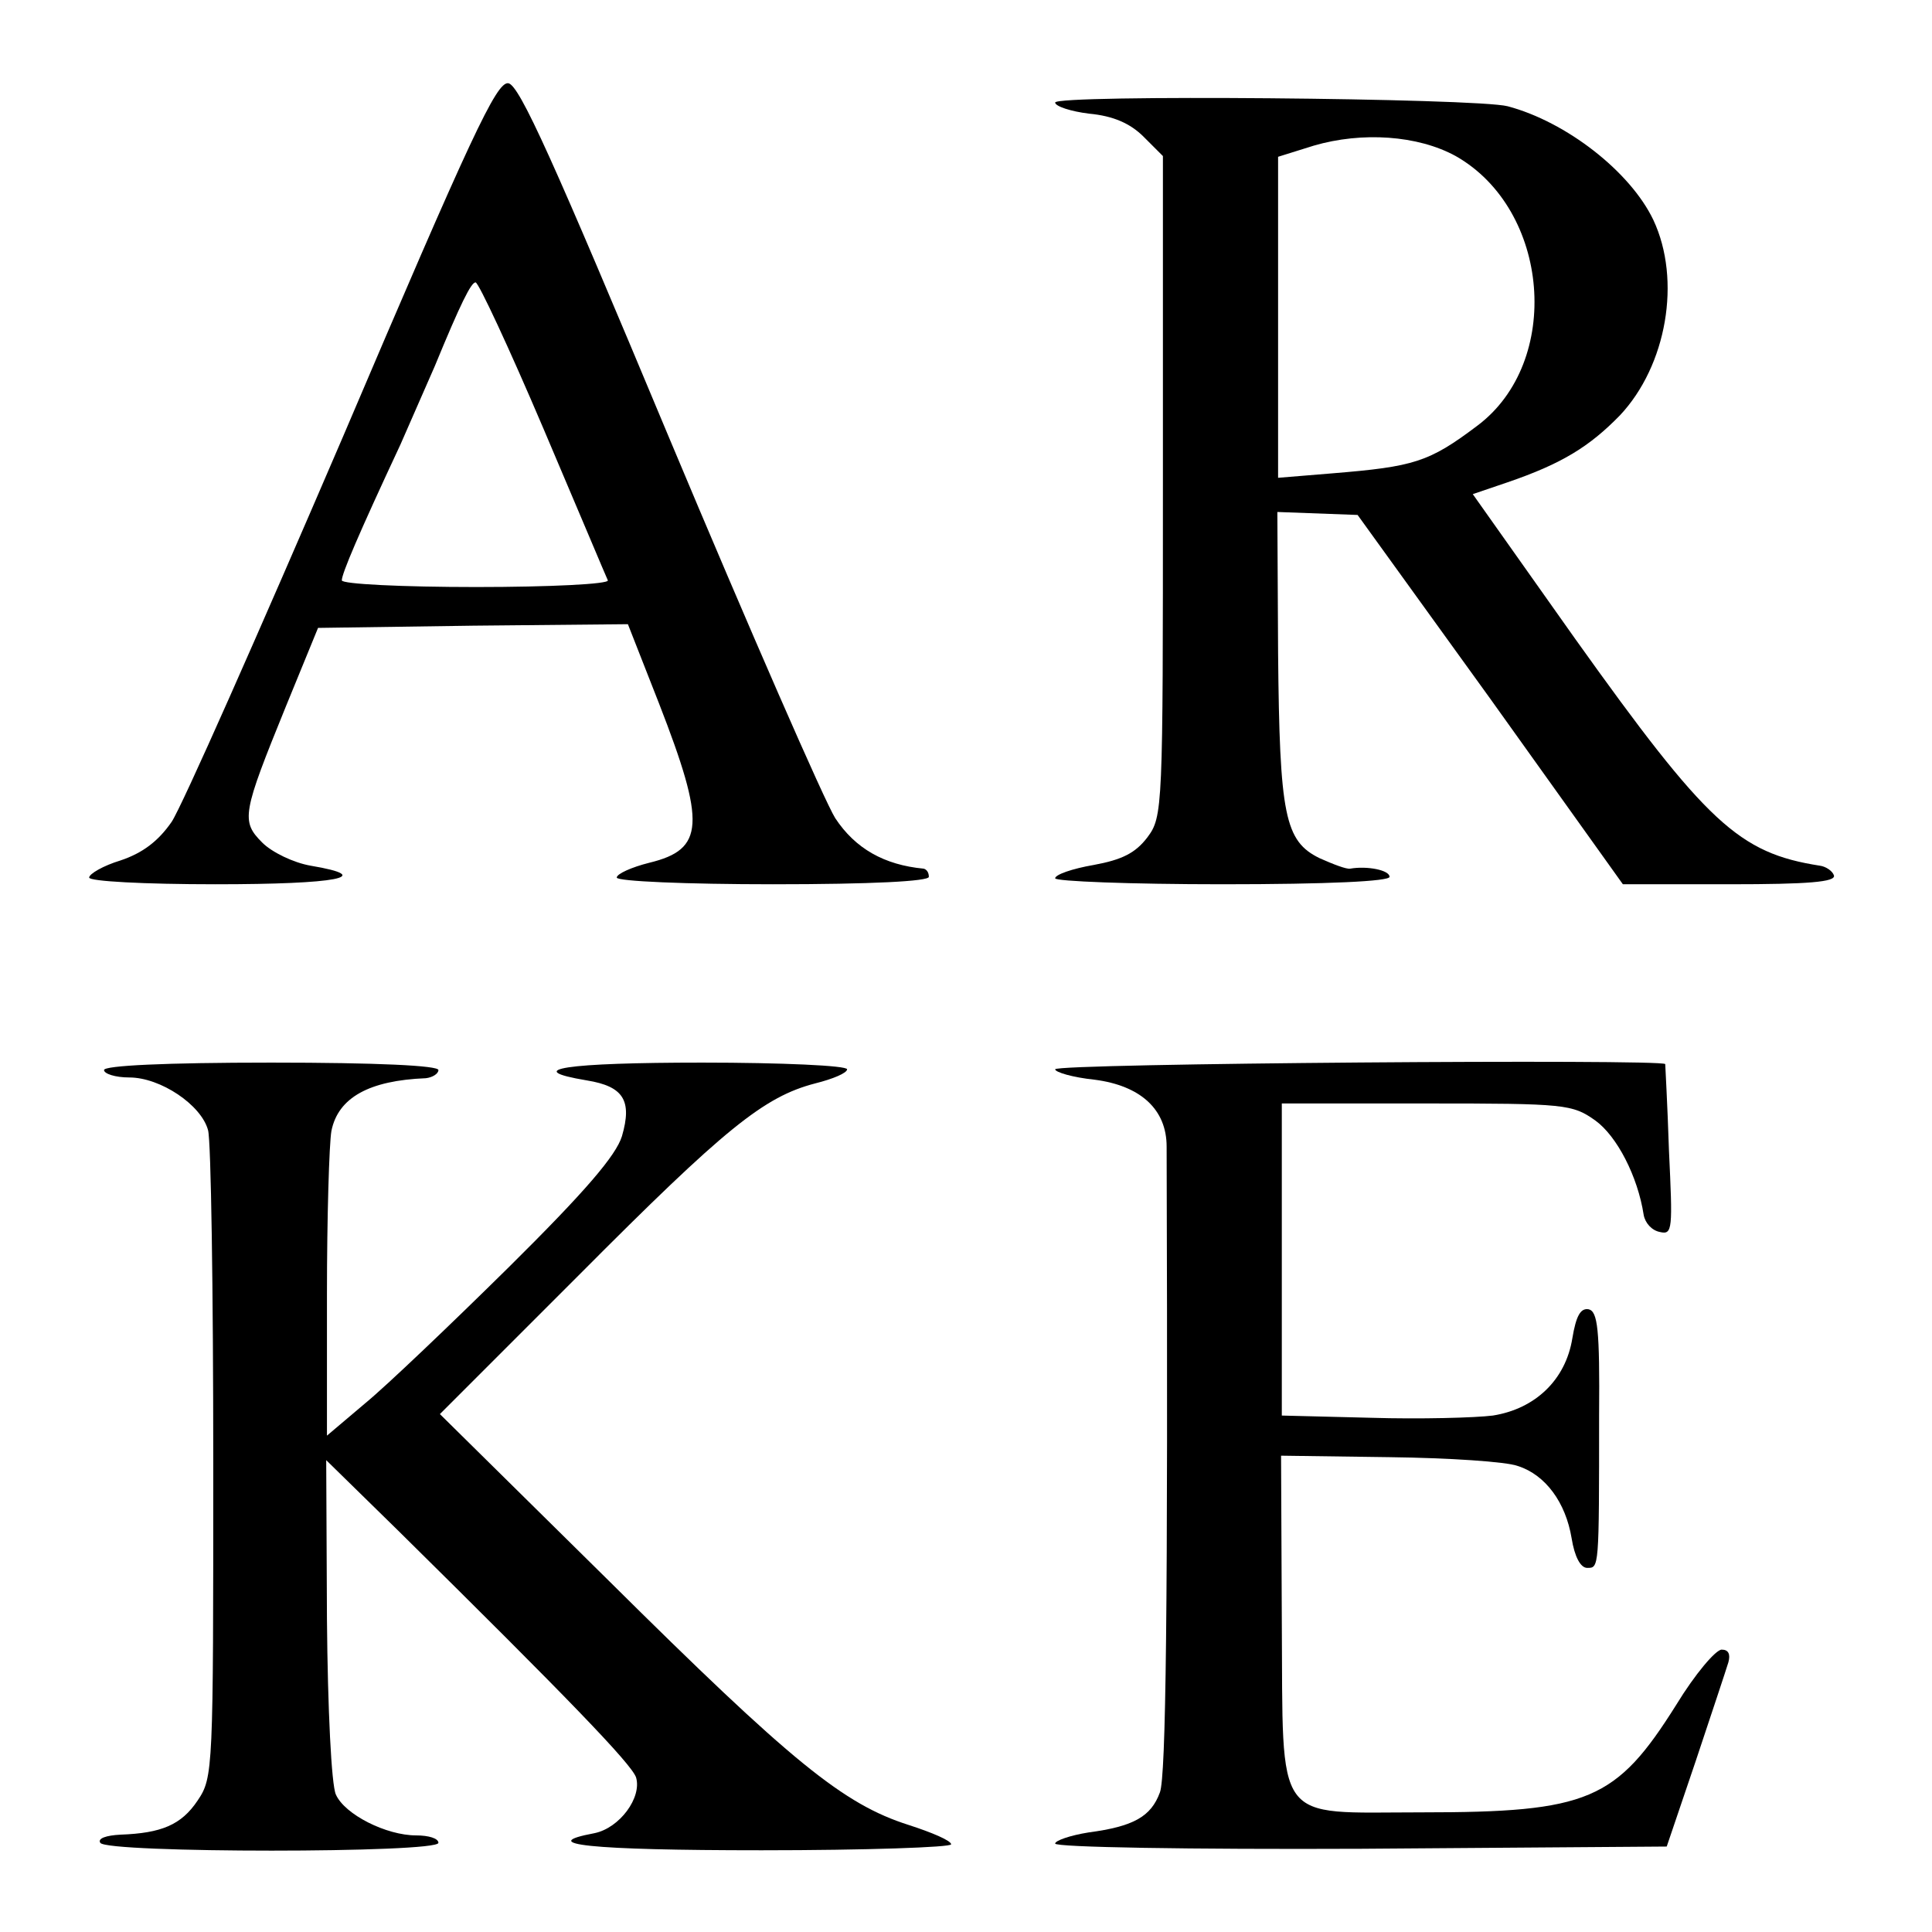
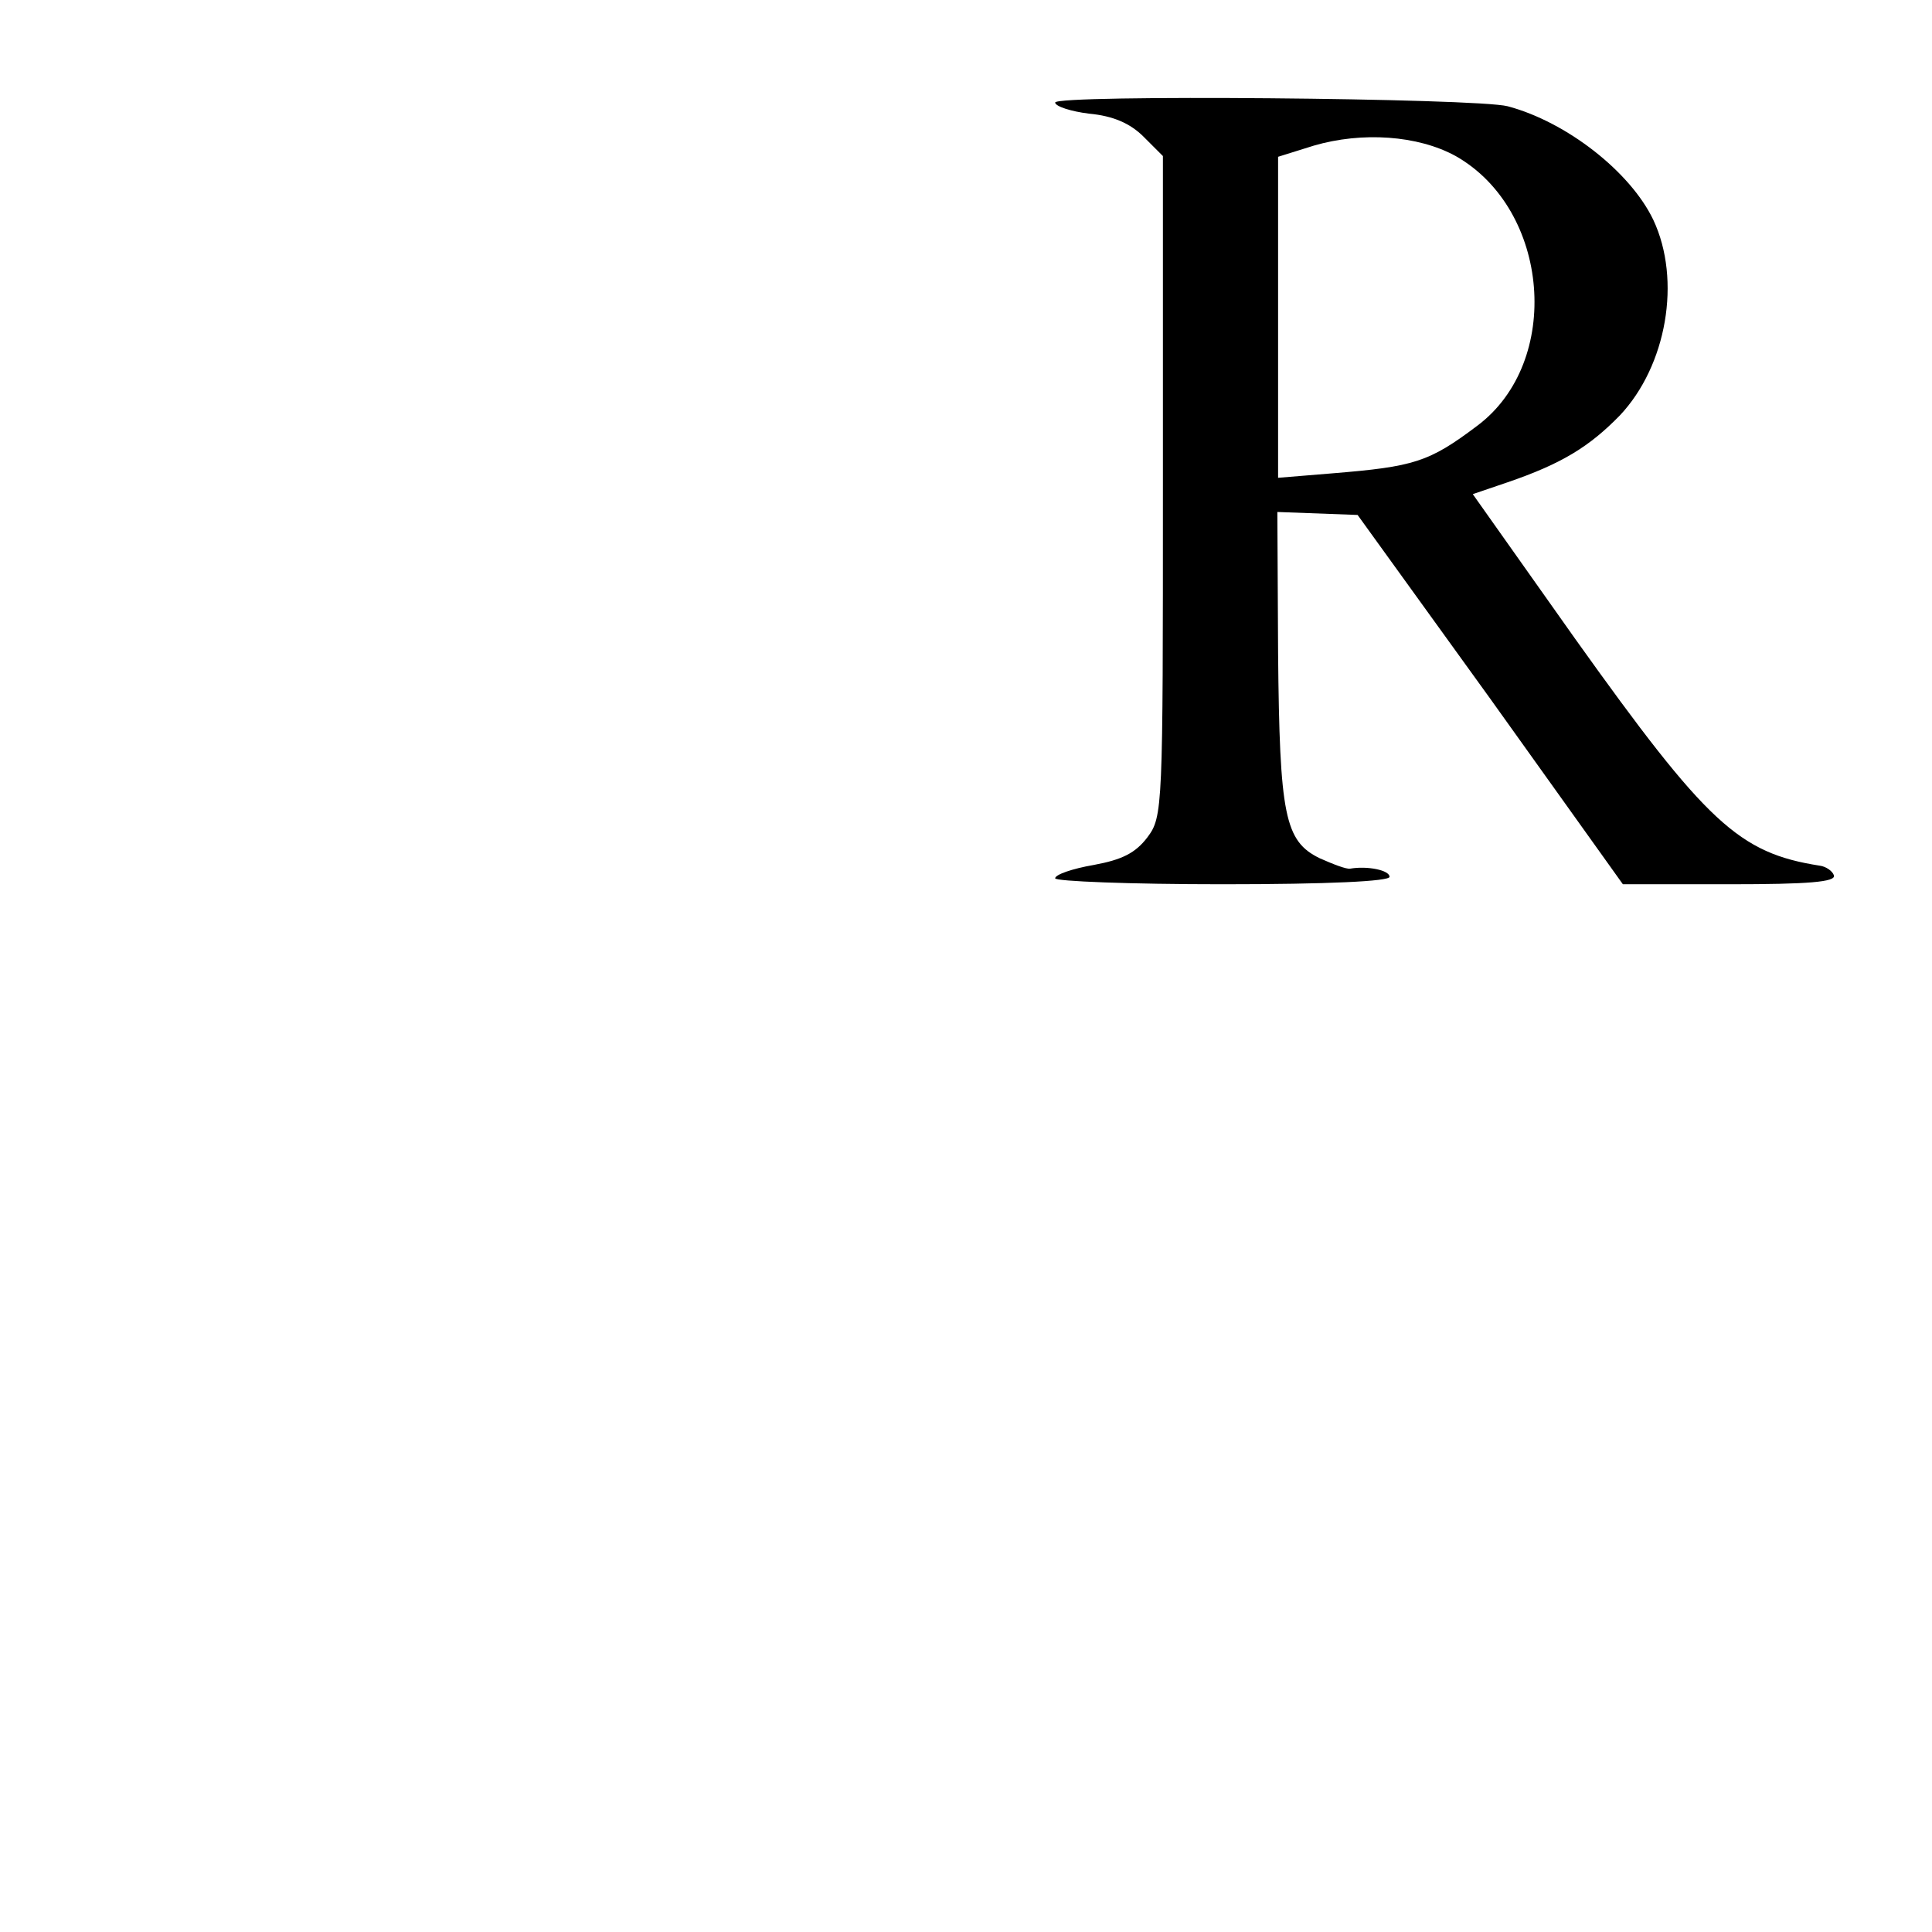
<svg xmlns="http://www.w3.org/2000/svg" version="1.0" width="260pt" height="260pt" viewBox="0 0 260 260" preserveAspectRatio="xMidYMid meet">
  <g transform="translate(0,260) scale(0.1,-0.1)" fill="#000000" stroke="none">
-     <path d="M461 2011 c-113 -263 -216 -496 -230 -517 -18 -26 -39 -42 -69 -52 -23 -7 -42 -18 -42 -23 0 -5 74 -9 170 -9 164 0 217 10 128 25 -23 4 -52 18 -65 31 -29 29 -27 39 32 184 l43 105 209 3 208 2 42 -107 c63 -162 61 -196 -13 -214 -24 -6 -44 -15 -44 -20 0 -5 94 -9 210 -9 133 0 210 4 210 10 0 6 -3 10 -7 11 -53 5 -92 27 -119 68 -14 22 -115 253 -224 513 -155 371 -201 474 -216 476 -16 2 -50 -71 -223 -477z m270 13 c46 -108 85 -201 87 -205 2 -5 -78 -9 -177 -9 -100 0 -181 4 -181 9 0 9 22 61 79 183 16 37 37 84 46 105 35 85 49 113 55 113 4 0 45 -88 91 -196z" />
    <path d="M1420 2462 c0 -5 21 -12 46 -15 32 -3 55 -13 73 -31 l26 -26 0 -444 c0 -435 0 -445 -21 -473 -16 -21 -34 -30 -72 -37 -29 -5 -52 -13 -52 -18 0 -4 101 -8 225 -8 143 0 225 4 225 10 0 9 -30 15 -53 11 -5 -1 -23 6 -41 14 -47 23 -54 57 -56 276 l-1 190 54 -2 54 -2 179 -248 178 -249 144 0 c105 0 143 3 140 12 -2 6 -11 12 -19 13 -109 17 -152 57 -329 305 l-138 195 47 16 c73 25 110 48 151 90 63 67 83 182 45 263 -31 65 -117 132 -196 153 -42 11 -609 16 -609 5z m539 -72 c127 -72 144 -277 29 -363 -65 -49 -85 -55 -195 -64 l-73 -6 0 216 0 216 48 15 c65 19 140 14 191 -14z" />
-     <path d="M140 1160 c0 -5 15 -10 34 -10 42 0 97 -37 106 -71 4 -14 7 -215 7 -448 0 -413 0 -423 -21 -454 -22 -33 -49 -44 -104 -46 -19 -1 -31 -5 -27 -11 8 -14 455 -14 455 0 0 6 -13 10 -30 10 -40 0 -96 28 -108 55 -6 13 -11 115 -12 236 l-1 214 97 -95 c228 -225 314 -314 320 -332 8 -27 -22 -68 -56 -75 -80 -15 -7 -23 225 -23 140 0 255 4 255 8 0 5 -26 16 -57 26 -88 28 -157 84 -404 329 l-227 224 187 187 c197 198 249 240 318 258 24 6 43 14 43 19 0 5 -88 9 -195 9 -183 0 -245 -9 -155 -24 49 -8 61 -27 47 -75 -8 -26 -49 -74 -152 -176 -78 -77 -165 -160 -193 -183 l-52 -44 0 190 c0 104 3 203 6 220 9 45 51 68 127 71 9 1 17 6 17 11 0 6 -82 10 -225 10 -143 0 -225 -4 -225 -10z" />
-     <path d="M1420 1161 c0 -4 24 -11 53 -14 62 -8 97 -40 97 -90 2 -629 -1 -847 -9 -869 -12 -33 -36 -46 -96 -54 -25 -4 -45 -11 -45 -15 0 -5 181 -8 412 -7 l411 3 39 115 c21 63 41 123 44 133 3 11 0 17 -9 17 -8 0 -36 -33 -61 -74 -81 -129 -118 -145 -343 -145 -201 0 -186 -20 -188 258 l-1 222 146 -2 c80 -1 157 -6 173 -12 37 -12 64 -49 72 -97 4 -25 12 -40 21 -40 16 0 16 -2 16 205 1 117 -2 140 -14 143 -11 2 -17 -9 -22 -39 -9 -56 -50 -95 -107 -104 -24 -3 -98 -5 -164 -3 l-120 3 0 210 0 210 195 0 c187 0 196 -1 227 -23 29 -21 57 -75 65 -127 2 -11 11 -21 22 -23 17 -4 17 4 12 110 -2 62 -5 114 -5 116 -2 7 -821 1 -821 -7z" />
  </g>
</svg>